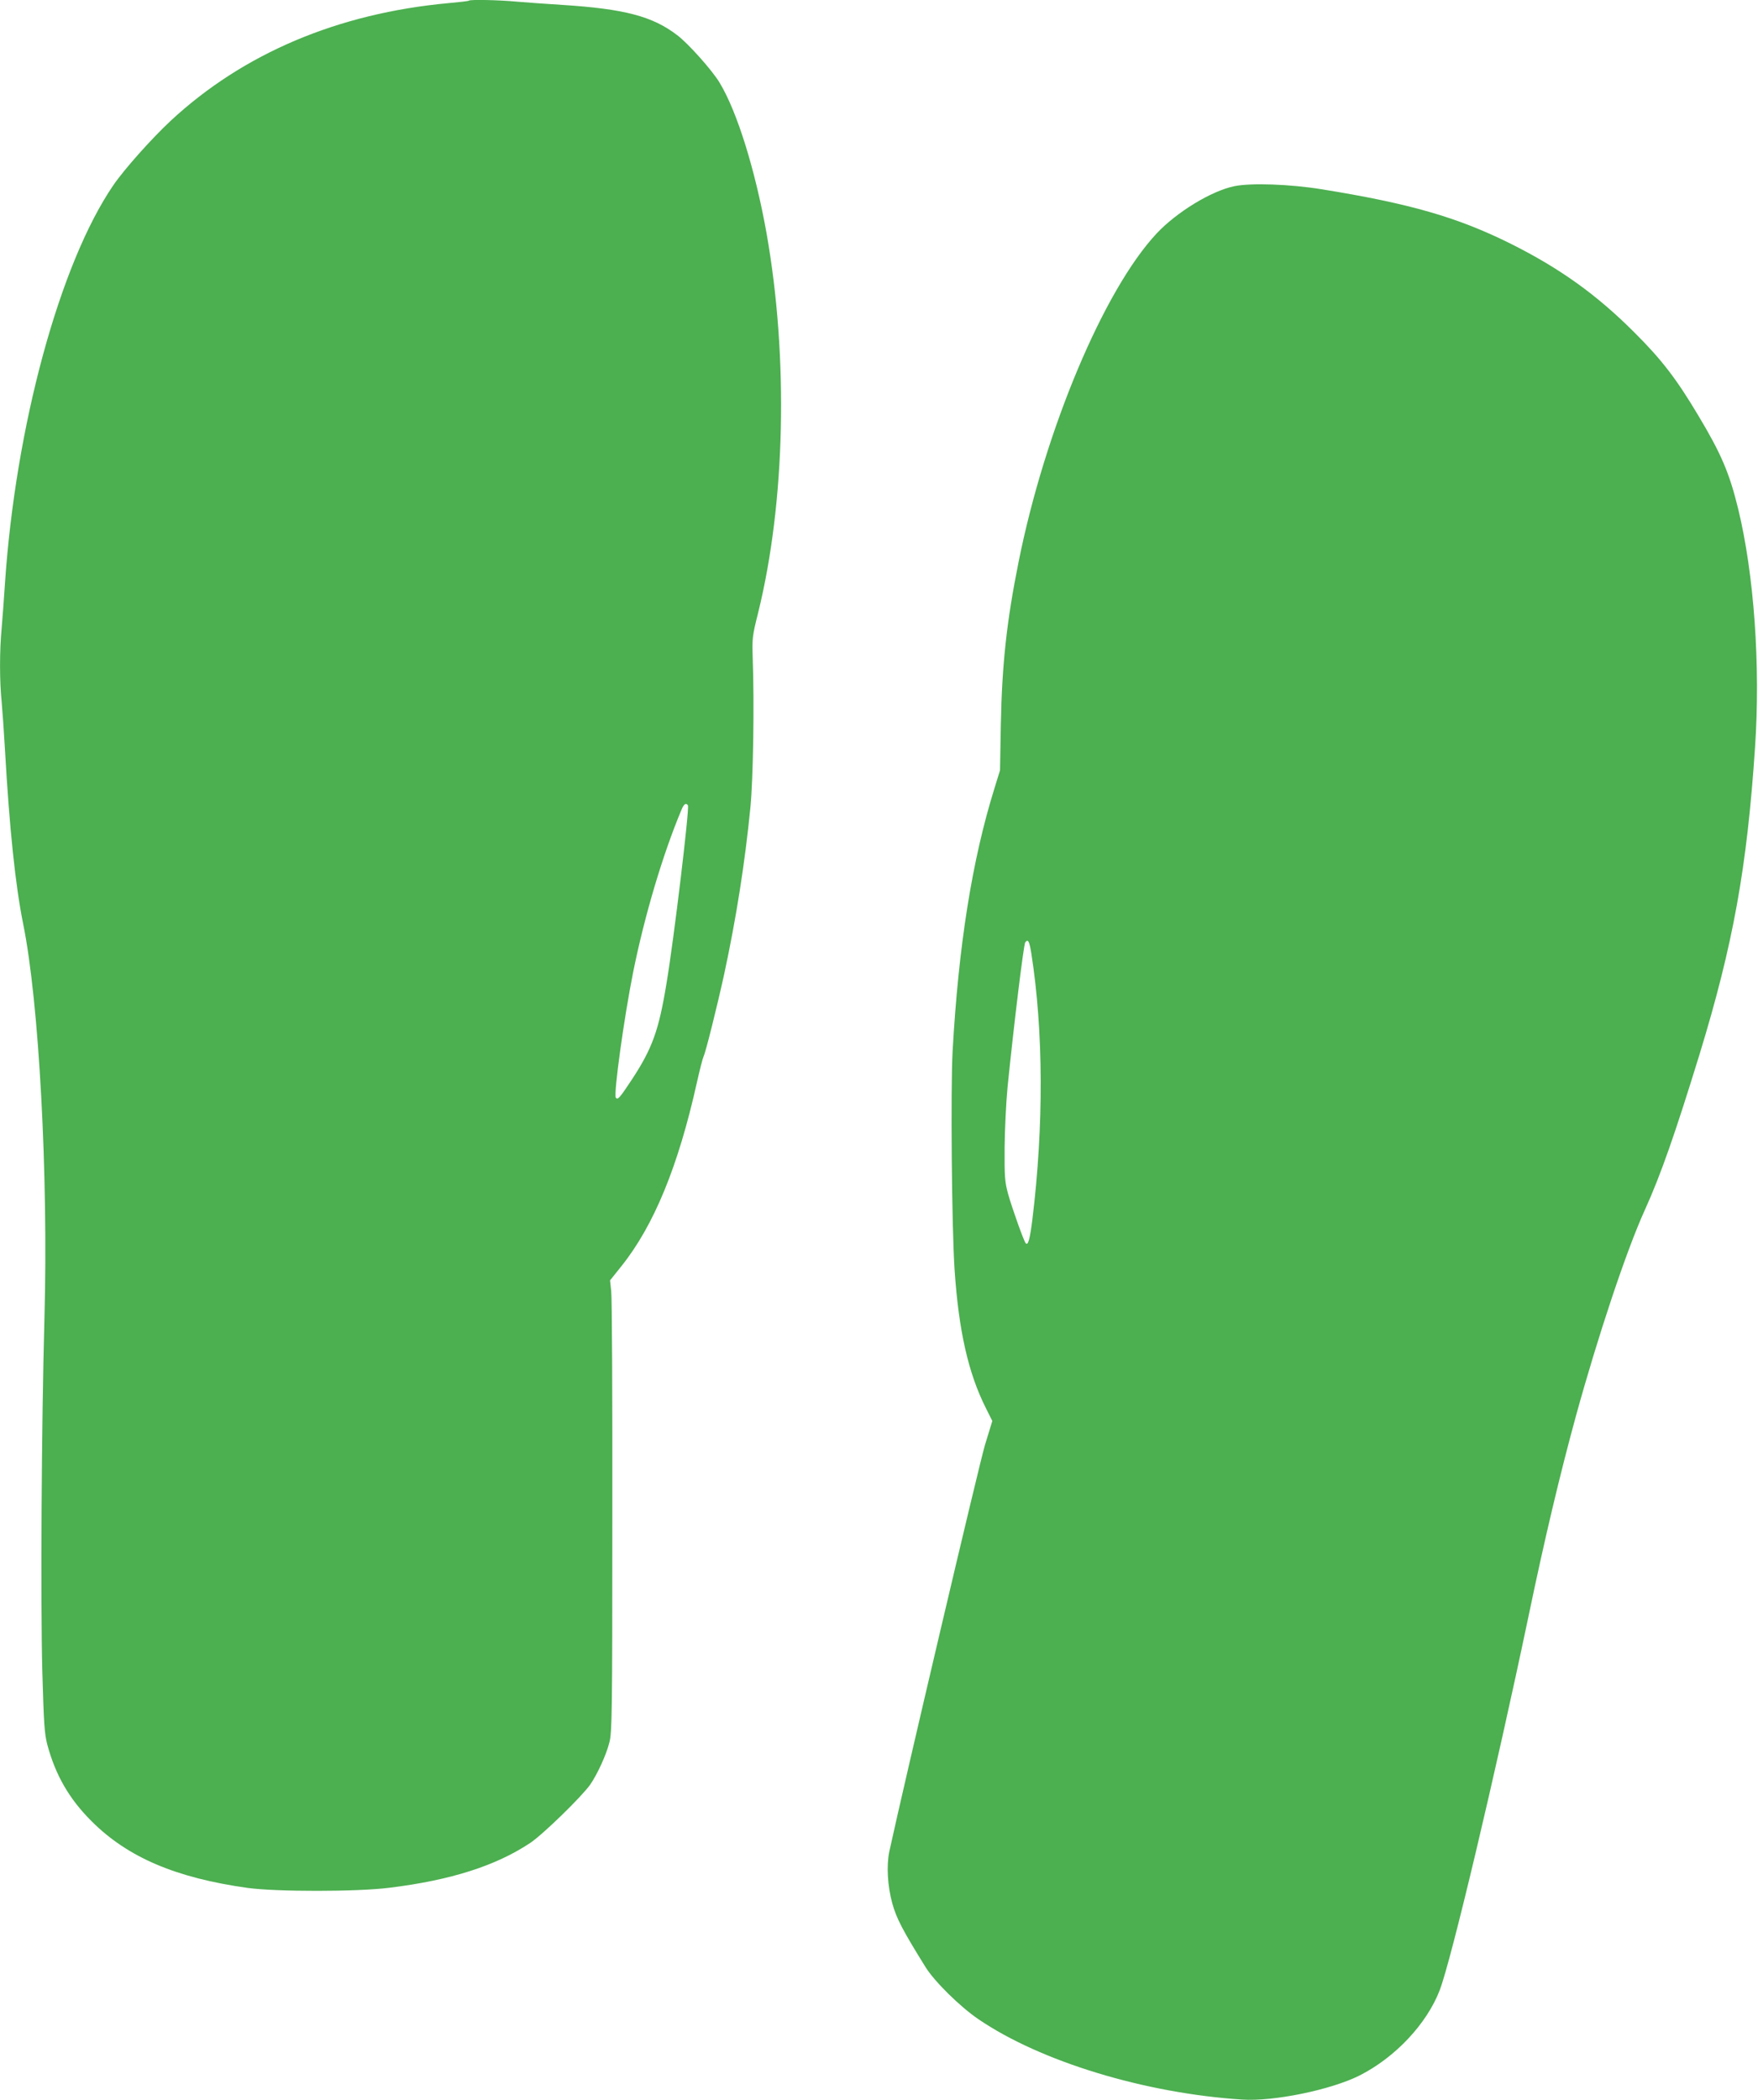
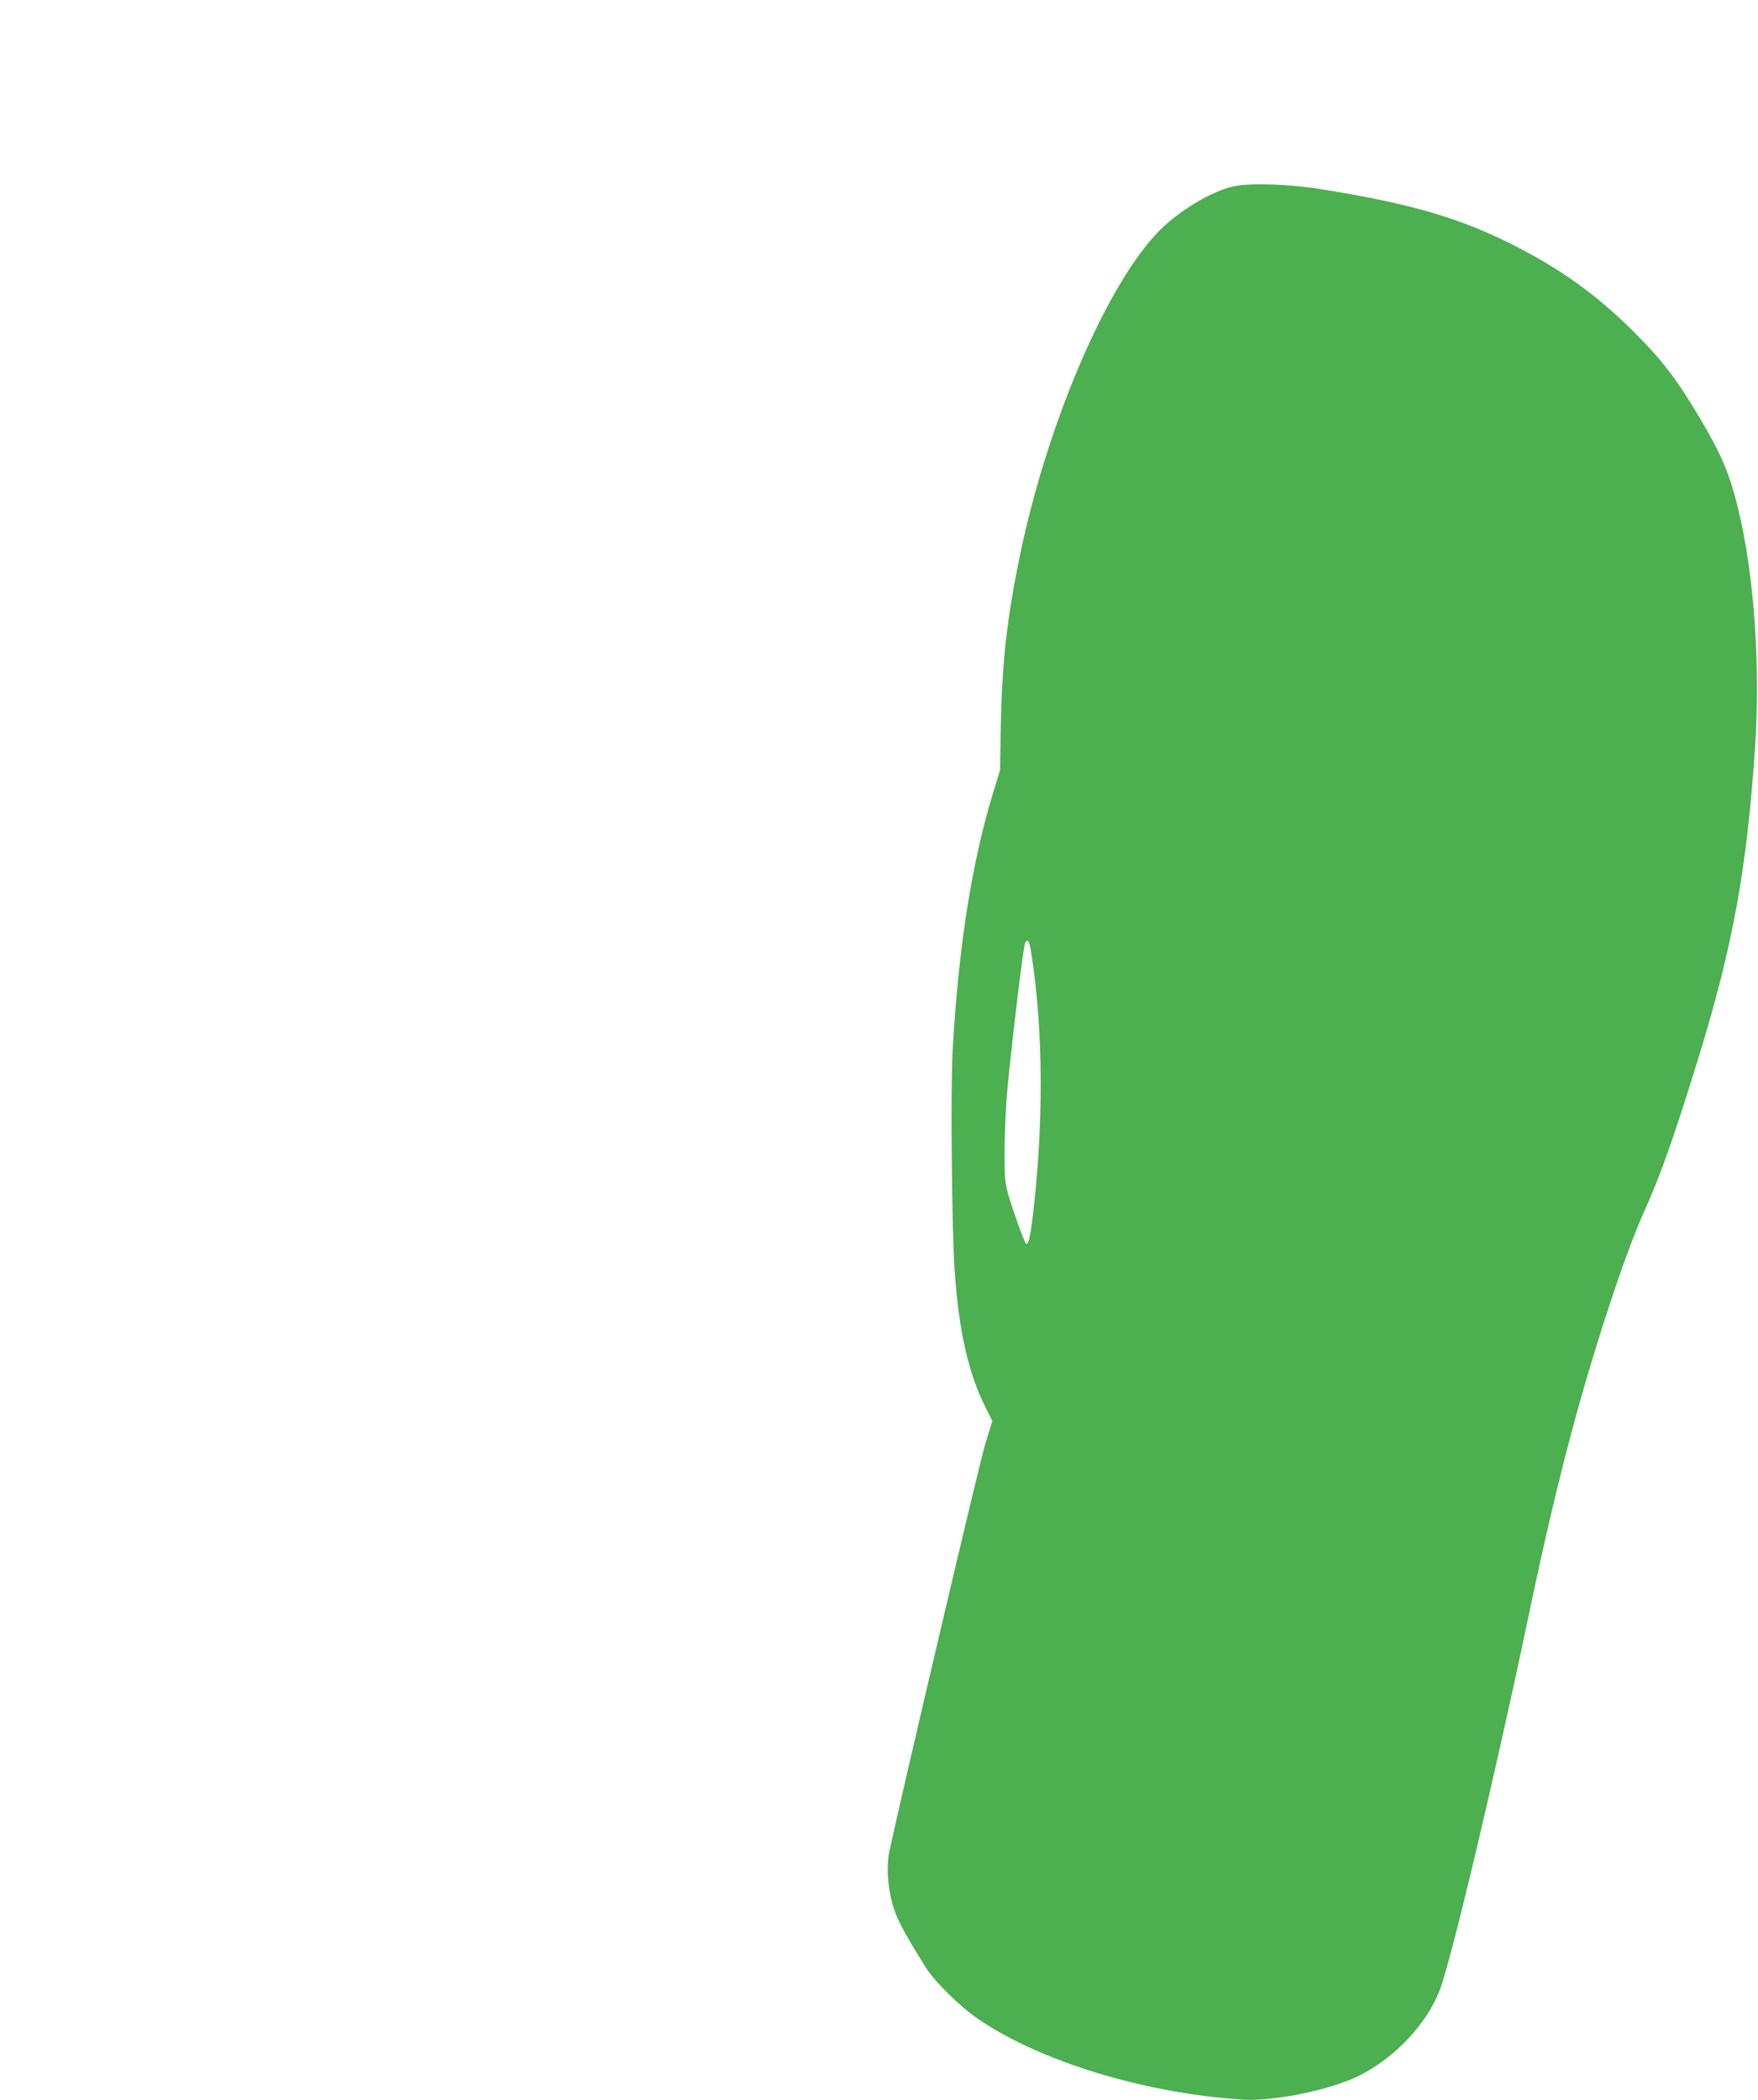
<svg xmlns="http://www.w3.org/2000/svg" version="1.0" width="1072pt" height="1280pt" viewBox="0 0 1072 1280" preserveAspectRatio="xMidYMid meet">
  <g transform="translate(0,1280) scale(0.1,-0.1)" fill="#4caf50" stroke="none">
-     <path d="M2859 12796 c-2 -3 -58 -9 -124 -15 -674 -62 -1251 -306 -1694 -717 -114 -106 -283 -295 -350 -393 -327 -478 -597 -1472 -661 -2431 -6 -91 -15 -212 -20 -270 -13 -134 -13 -322 0 -447 5 -54 14 -183 20 -288 28 -492 64 -831 111 -1065 97 -475 154 -1534 130 -2405 -18 -644 -24 -1725 -13 -2150 9 -320 13 -380 30 -447 50 -187 134 -333 271 -469 220 -220 514 -345 951 -406 177 -24 668 -24 865 1 374 46 649 134 858 273 78 52 316 284 367 357 44 65 97 180 116 256 16 60 18 176 18 1375 1 721 -2 1340 -7 1376 l-7 65 68 85 c199 248 348 610 462 1123 17 76 35 146 40 156 12 22 82 302 125 498 75 347 128 687 161 1022 17 176 24 630 14 905 -4 124 -3 137 33 280 166 673 186 1553 51 2315 -69 385 -179 740 -286 916 -44 74 -191 239 -259 290 -150 115 -323 160 -699 184 -96 6 -222 15 -280 20 -106 10 -283 14 -291 6z m1336 -4905 c10 -17 -85 -813 -131 -1086 -47 -287 -87 -397 -213 -588 -72 -109 -85 -124 -96 -107 -14 23 51 492 106 765 69 343 181 719 294 988 15 37 28 46 40 28z" />
    <path d="M7526 11665 c-140 -29 -351 -158 -473 -288 -322 -344 -681 -1198 -842 -2003 -72 -358 -101 -622 -108 -989 l-5 -280 -34 -110 c-136 -436 -219 -958 -255 -1600 -13 -232 -5 -1084 12 -1335 25 -370 83 -629 191 -843 l39 -78 -45 -147 c-34 -112 -491 -2054 -583 -2477 -18 -86 -11 -210 18 -316 26 -93 62 -162 203 -389 54 -87 210 -241 322 -317 378 -258 1015 -452 1608 -490 192 -13 542 59 717 147 217 110 409 314 488 519 71 185 339 1314 542 2281 98 471 192 866 289 1220 135 490 308 1009 420 1255 98 216 185 466 334 950 204 667 289 1134 338 1870 34 496 -6 1056 -103 1454 -53 217 -103 335 -244 570 -133 223 -224 341 -390 506 -230 230 -454 390 -754 540 -324 161 -612 244 -1149 331 -197 32 -435 40 -536 19z m-1237 -4677 c74 -472 76 -1053 6 -1623 -15 -119 -26 -158 -40 -143 -11 10 -84 216 -107 298 -21 77 -23 105 -22 285 1 110 9 277 18 370 38 375 98 870 108 882 17 21 25 7 37 -69z" />
  </g>
</svg>